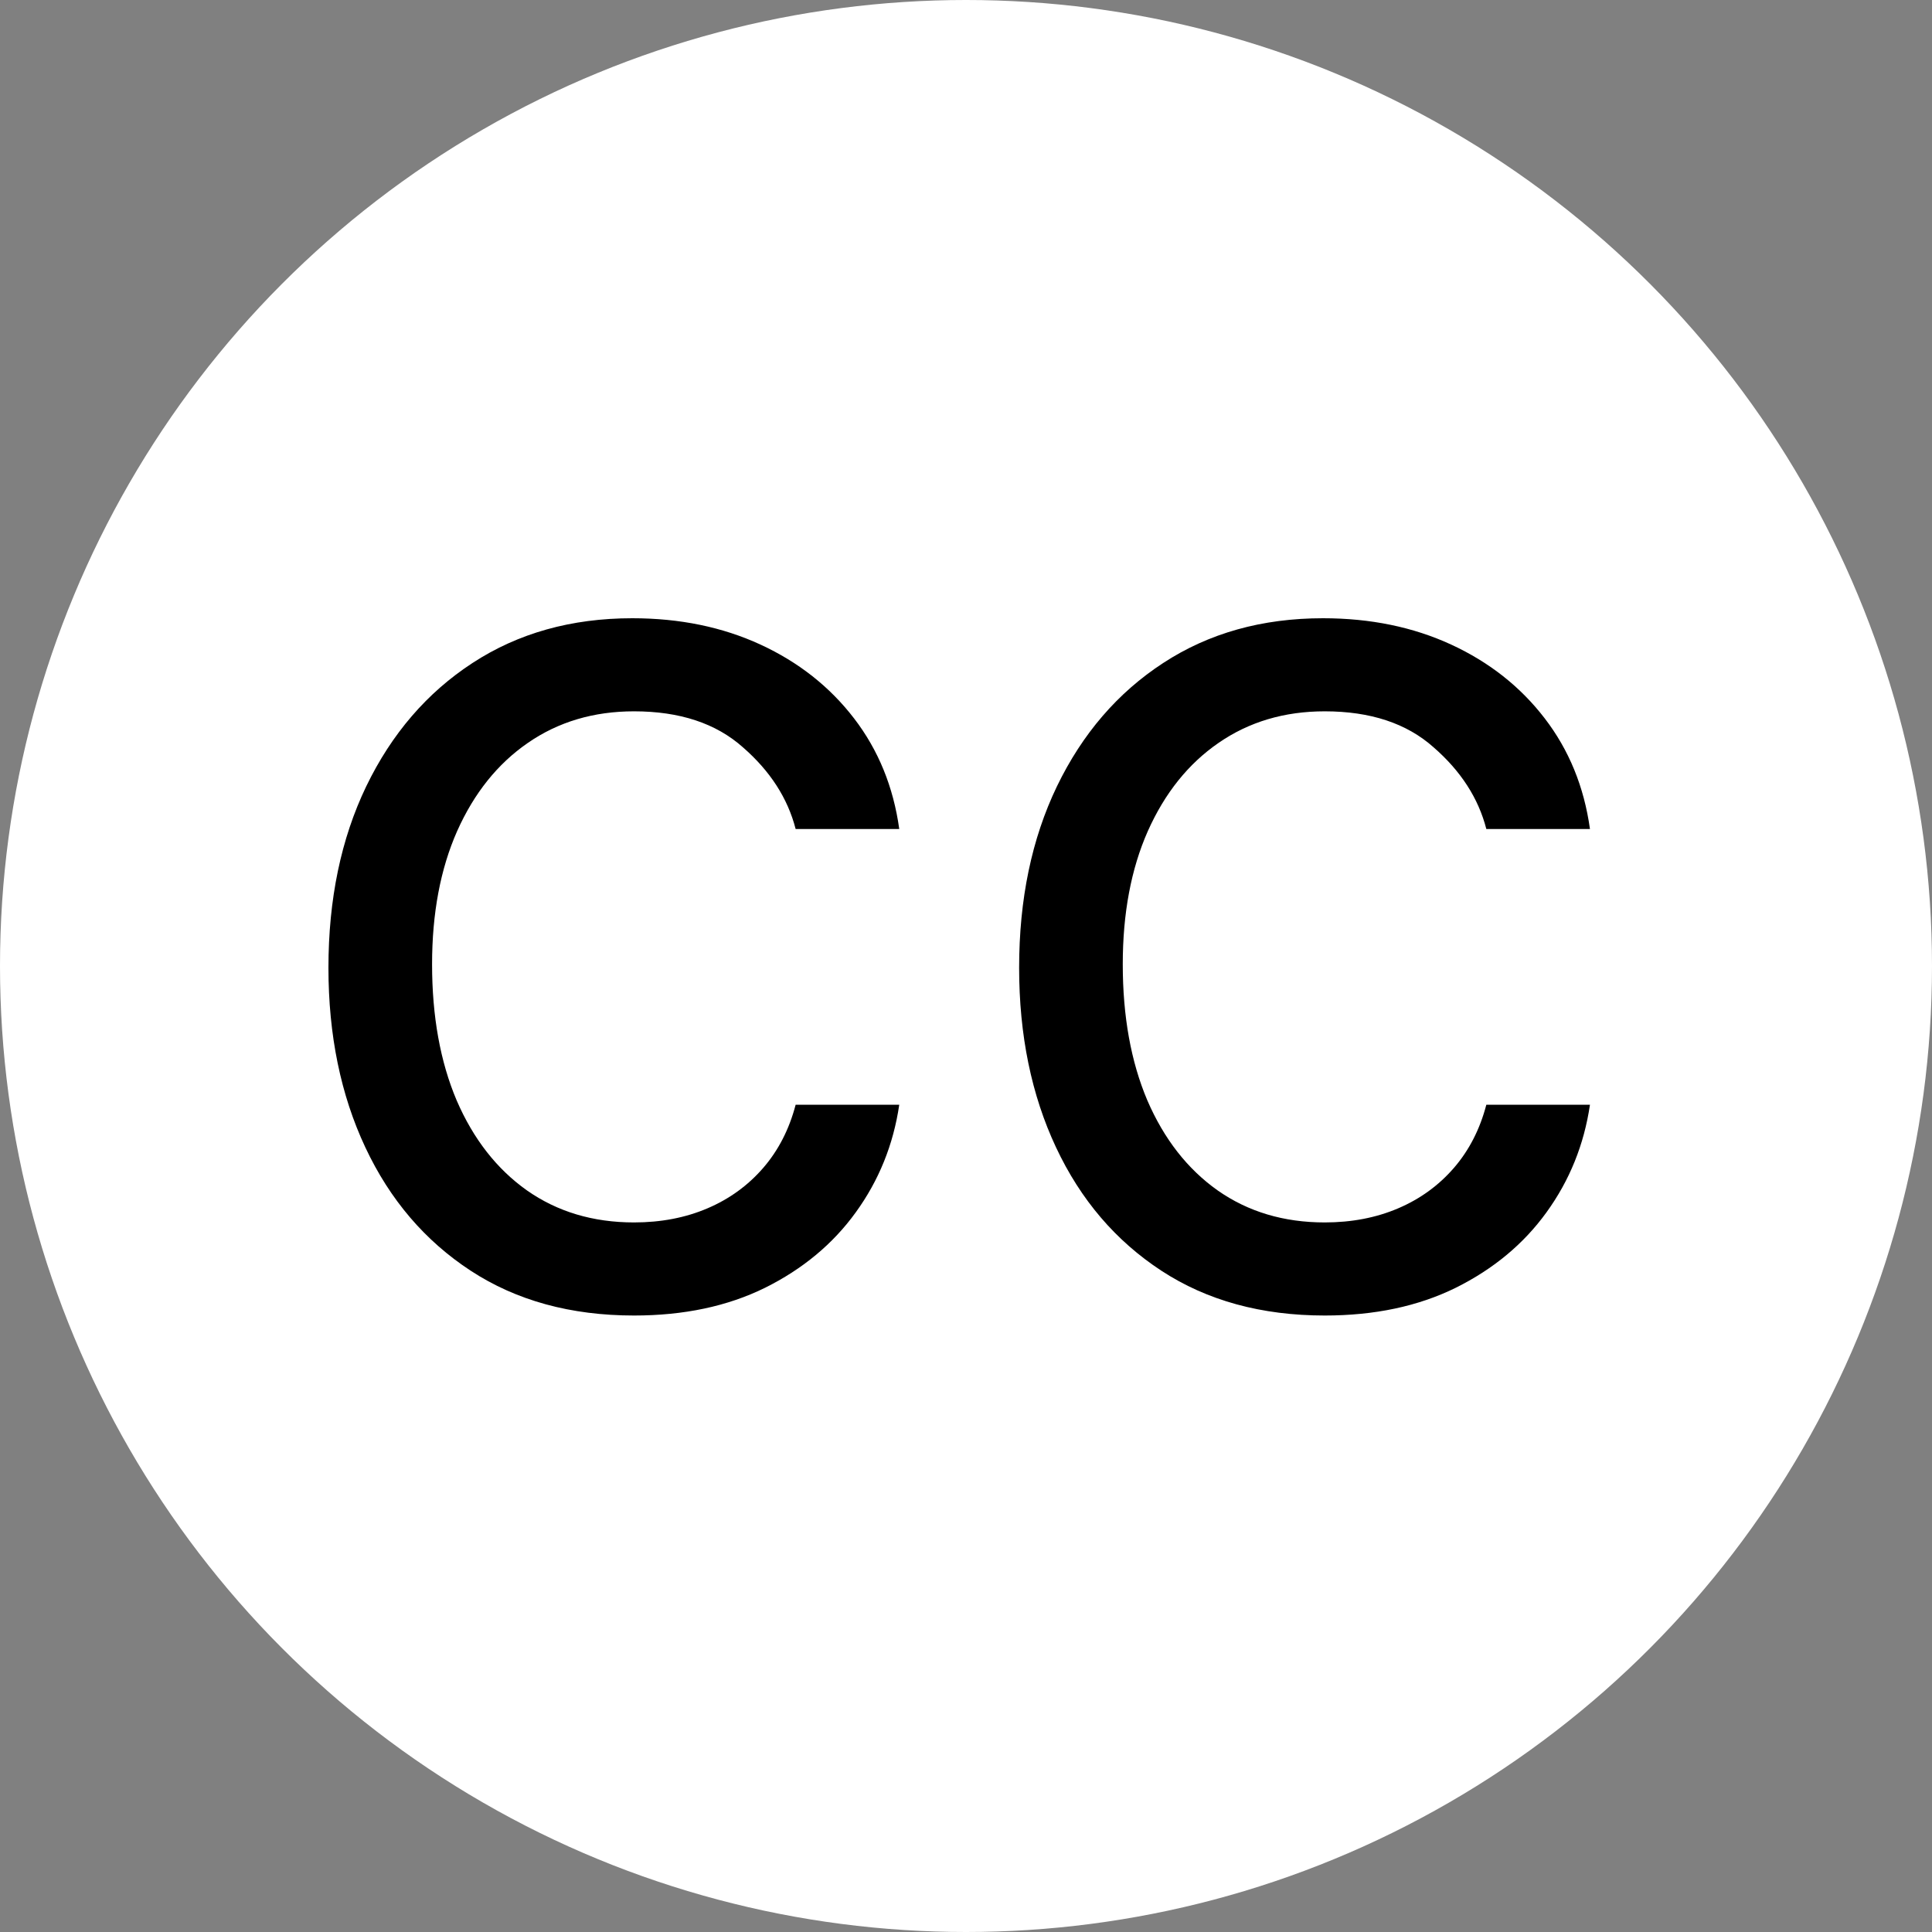
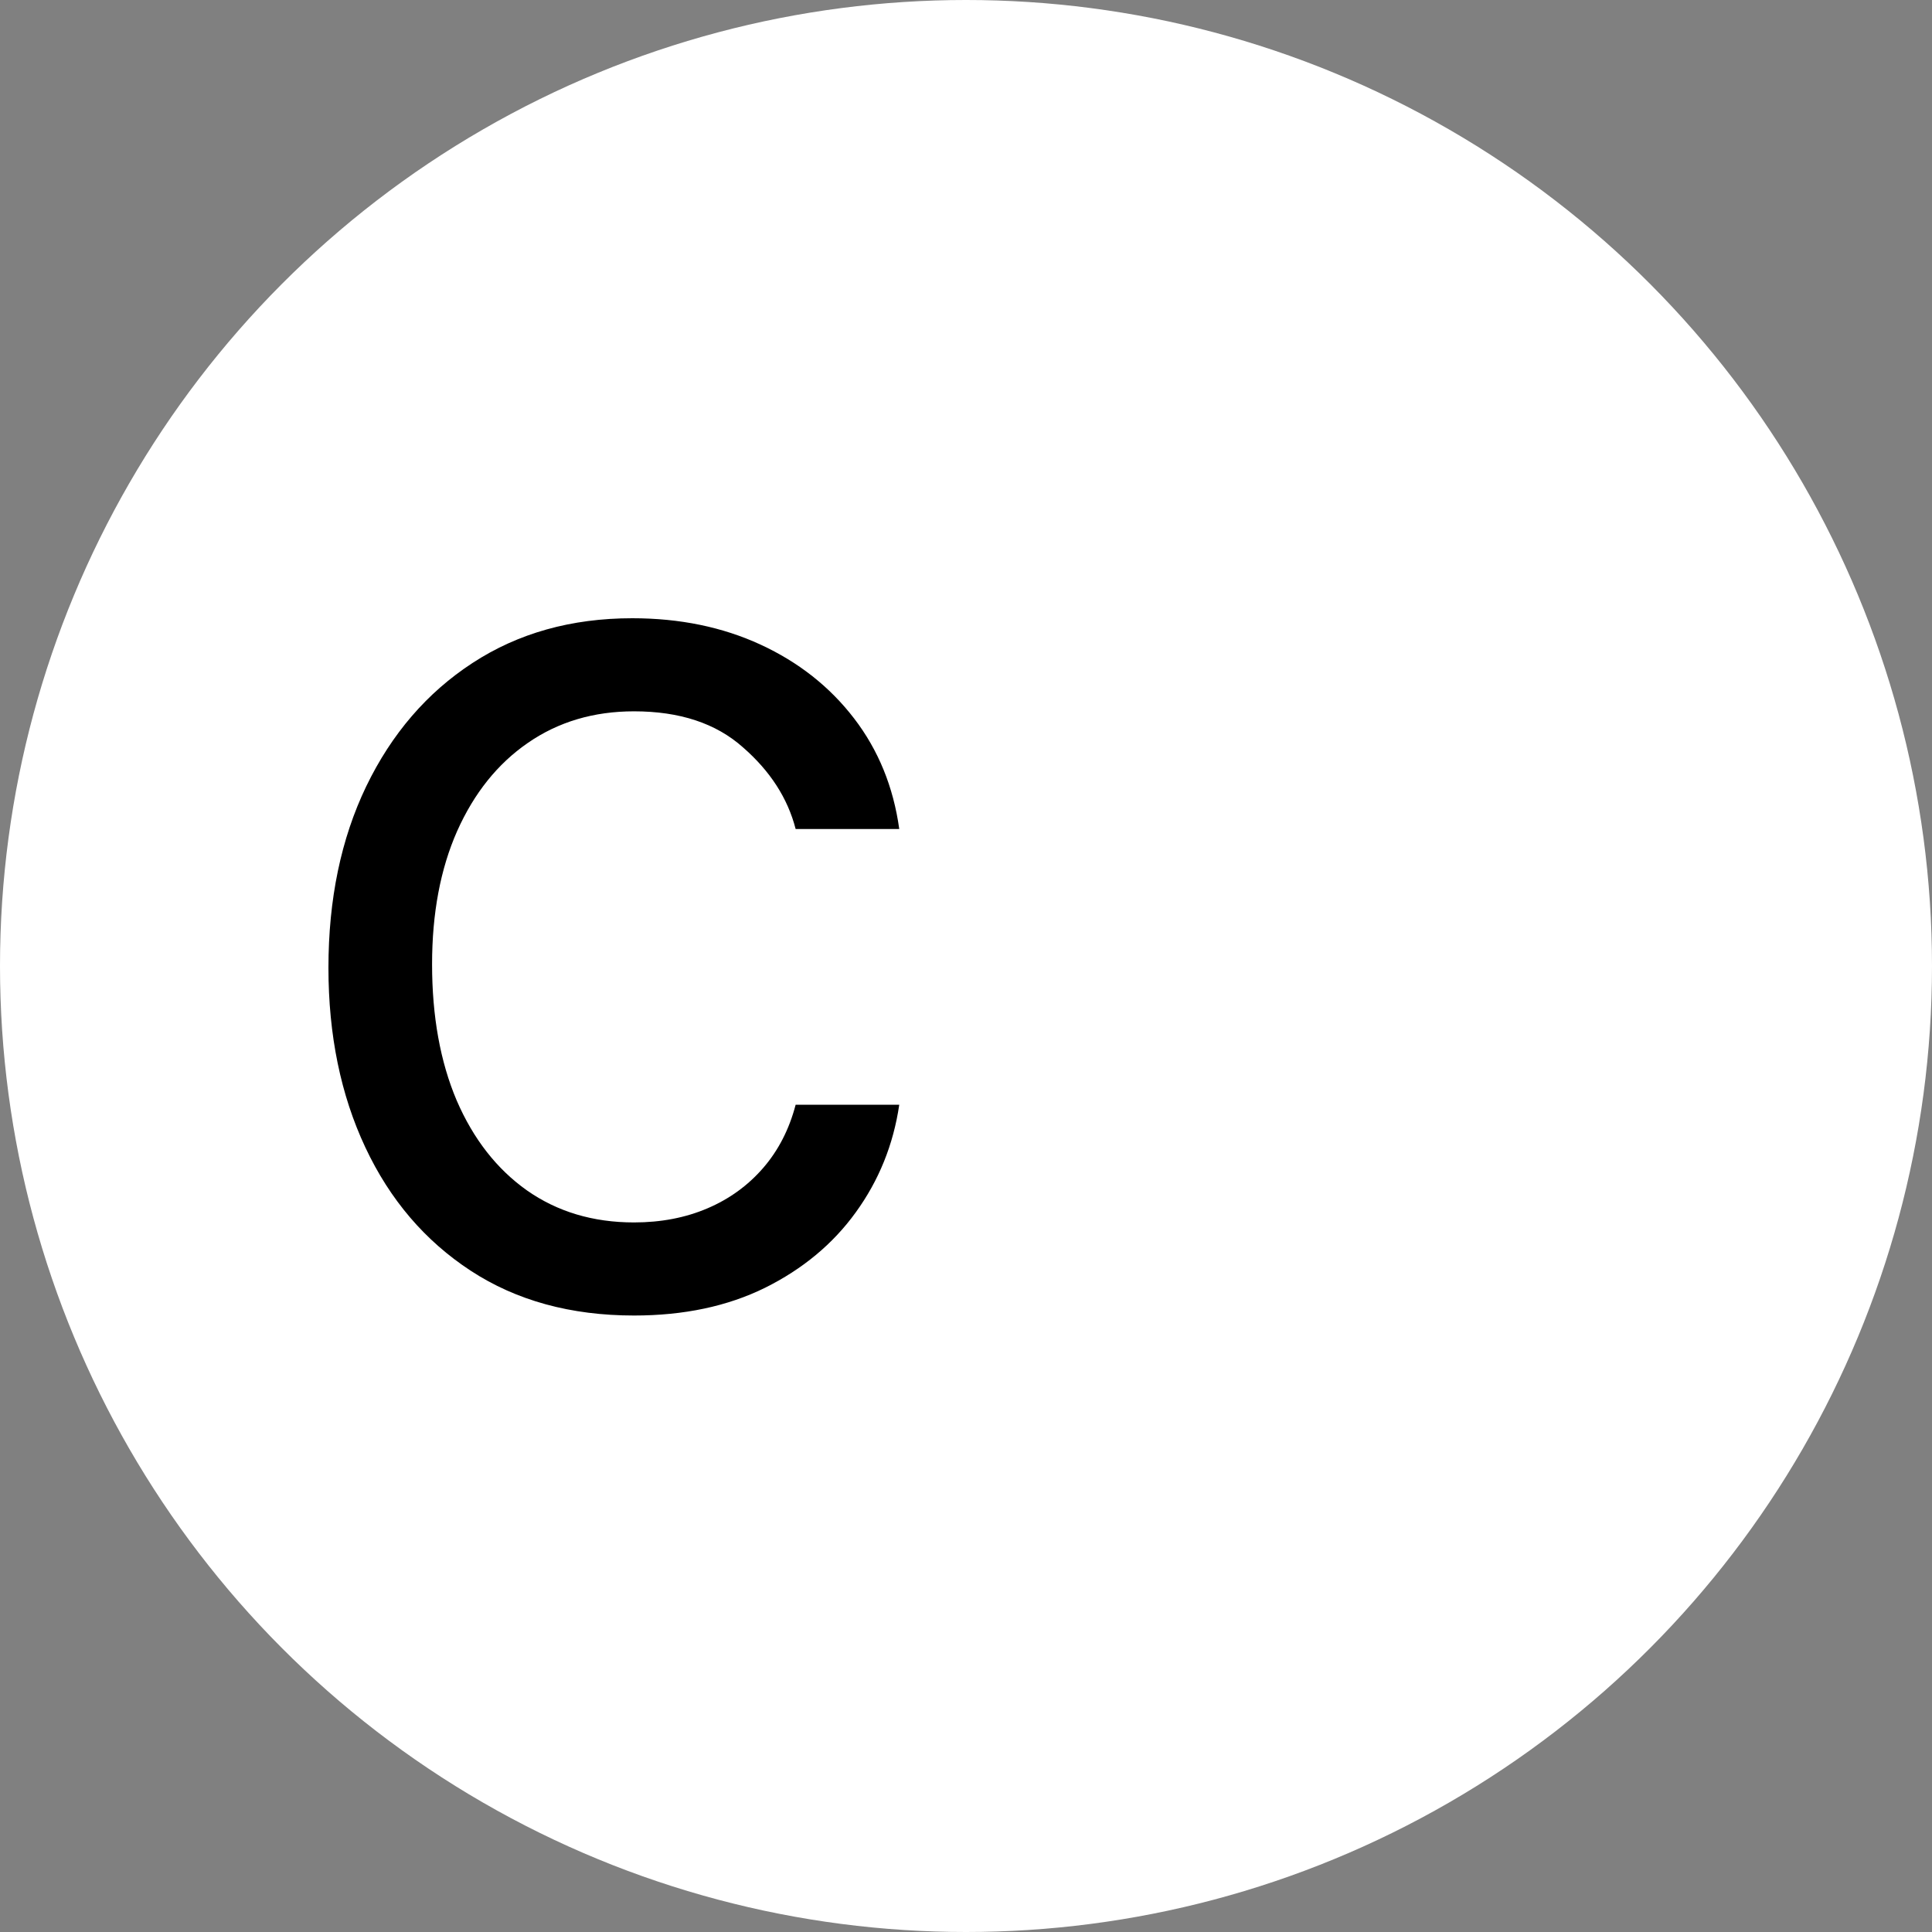
<svg xmlns="http://www.w3.org/2000/svg" width="100" height="100" viewBox="0 0 100 100" fill="none">
  <rect x="0" y="0" width="100" height="100" fill="#808080" stroke="none" />
  <circle cx="50" cy="50" r="50" fill="white" />
-   <path d="M68.568 68.091C65.296 68.091 62.477 67.318 60.114 65.773C57.75 64.227 55.932 62.099 54.659 59.386C53.386 56.674 52.75 53.576 52.75 50.091C52.75 46.545 53.401 43.417 54.705 40.705C56.023 37.977 57.856 35.849 60.205 34.318C62.568 32.773 65.326 32 68.477 32C70.932 32 73.144 32.455 75.114 33.364C77.083 34.273 78.697 35.545 79.954 37.182C81.212 38.818 81.992 40.727 82.296 42.909H76.932C76.523 41.318 75.614 39.909 74.204 38.682C72.811 37.439 70.932 36.818 68.568 36.818C66.477 36.818 64.644 37.364 63.068 38.455C61.508 39.53 60.288 41.053 59.409 43.023C58.545 44.977 58.114 47.273 58.114 49.909C58.114 52.606 58.538 54.955 59.386 56.955C60.25 58.955 61.462 60.508 63.023 61.614C64.599 62.72 66.447 63.273 68.568 63.273C69.962 63.273 71.227 63.03 72.364 62.545C73.5 62.061 74.462 61.364 75.25 60.455C76.038 59.545 76.599 58.455 76.932 57.182H82.296C81.992 59.242 81.242 61.099 80.046 62.75C78.864 64.386 77.296 65.689 75.341 66.659C73.401 67.614 71.144 68.091 68.568 68.091Z" fill="black" />
  <path d="M32.818 68.091C29.546 68.091 26.727 67.318 24.364 65.773C22 64.227 20.182 62.099 18.909 59.386C17.636 56.674 17 53.576 17 50.091C17 46.545 17.651 43.417 18.954 40.705C20.273 37.977 22.106 35.849 24.454 34.318C26.818 32.773 29.576 32 32.727 32C35.182 32 37.394 32.455 39.364 33.364C41.333 34.273 42.947 35.545 44.205 37.182C45.462 38.818 46.242 40.727 46.545 42.909H41.182C40.773 41.318 39.864 39.909 38.455 38.682C37.061 37.439 35.182 36.818 32.818 36.818C30.727 36.818 28.894 37.364 27.318 38.455C25.758 39.53 24.538 41.053 23.659 43.023C22.796 44.977 22.364 47.273 22.364 49.909C22.364 52.606 22.788 54.955 23.636 56.955C24.5 58.955 25.712 60.508 27.273 61.614C28.849 62.72 30.697 63.273 32.818 63.273C34.212 63.273 35.477 63.03 36.614 62.545C37.75 62.061 38.712 61.364 39.5 60.455C40.288 59.545 40.849 58.455 41.182 57.182H46.545C46.242 59.242 45.492 61.099 44.295 62.75C43.114 64.386 41.545 65.689 39.591 66.659C37.651 67.614 35.394 68.091 32.818 68.091Z" fill="black" />
</svg>